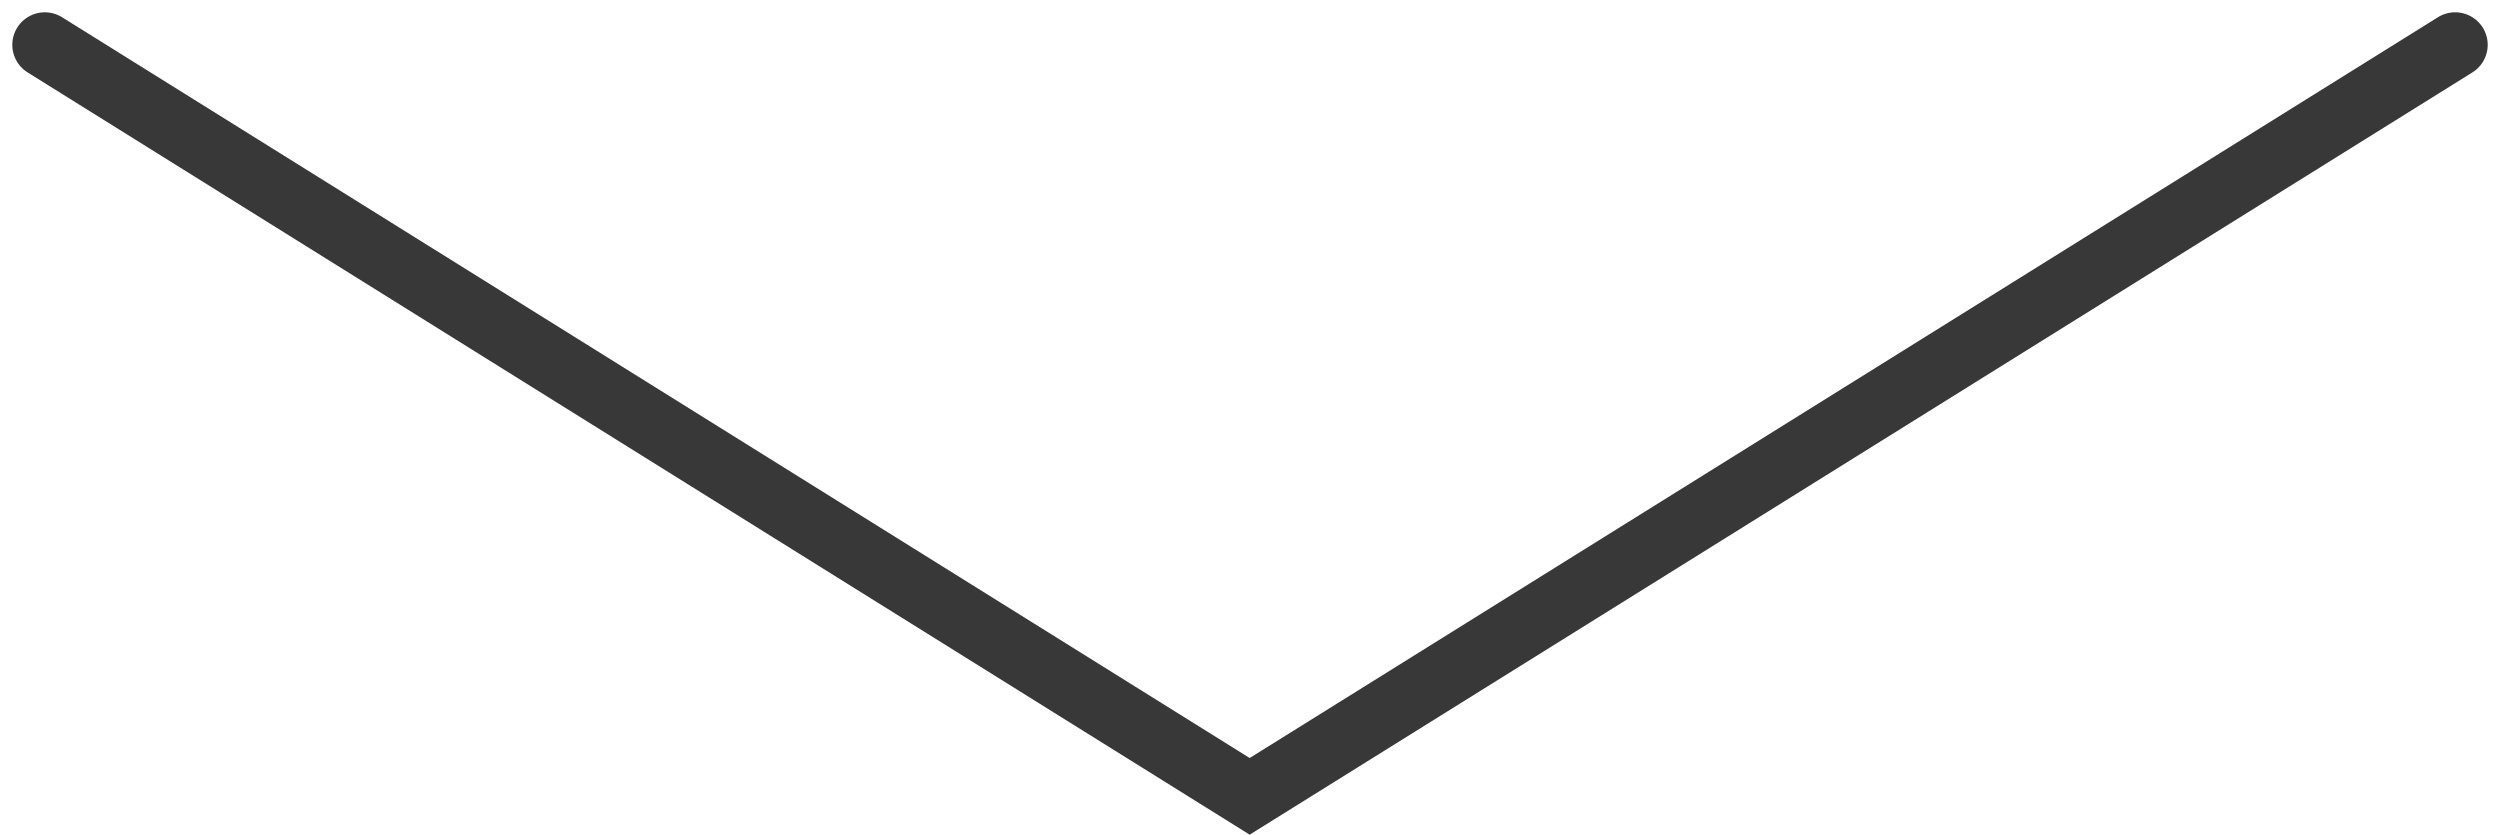
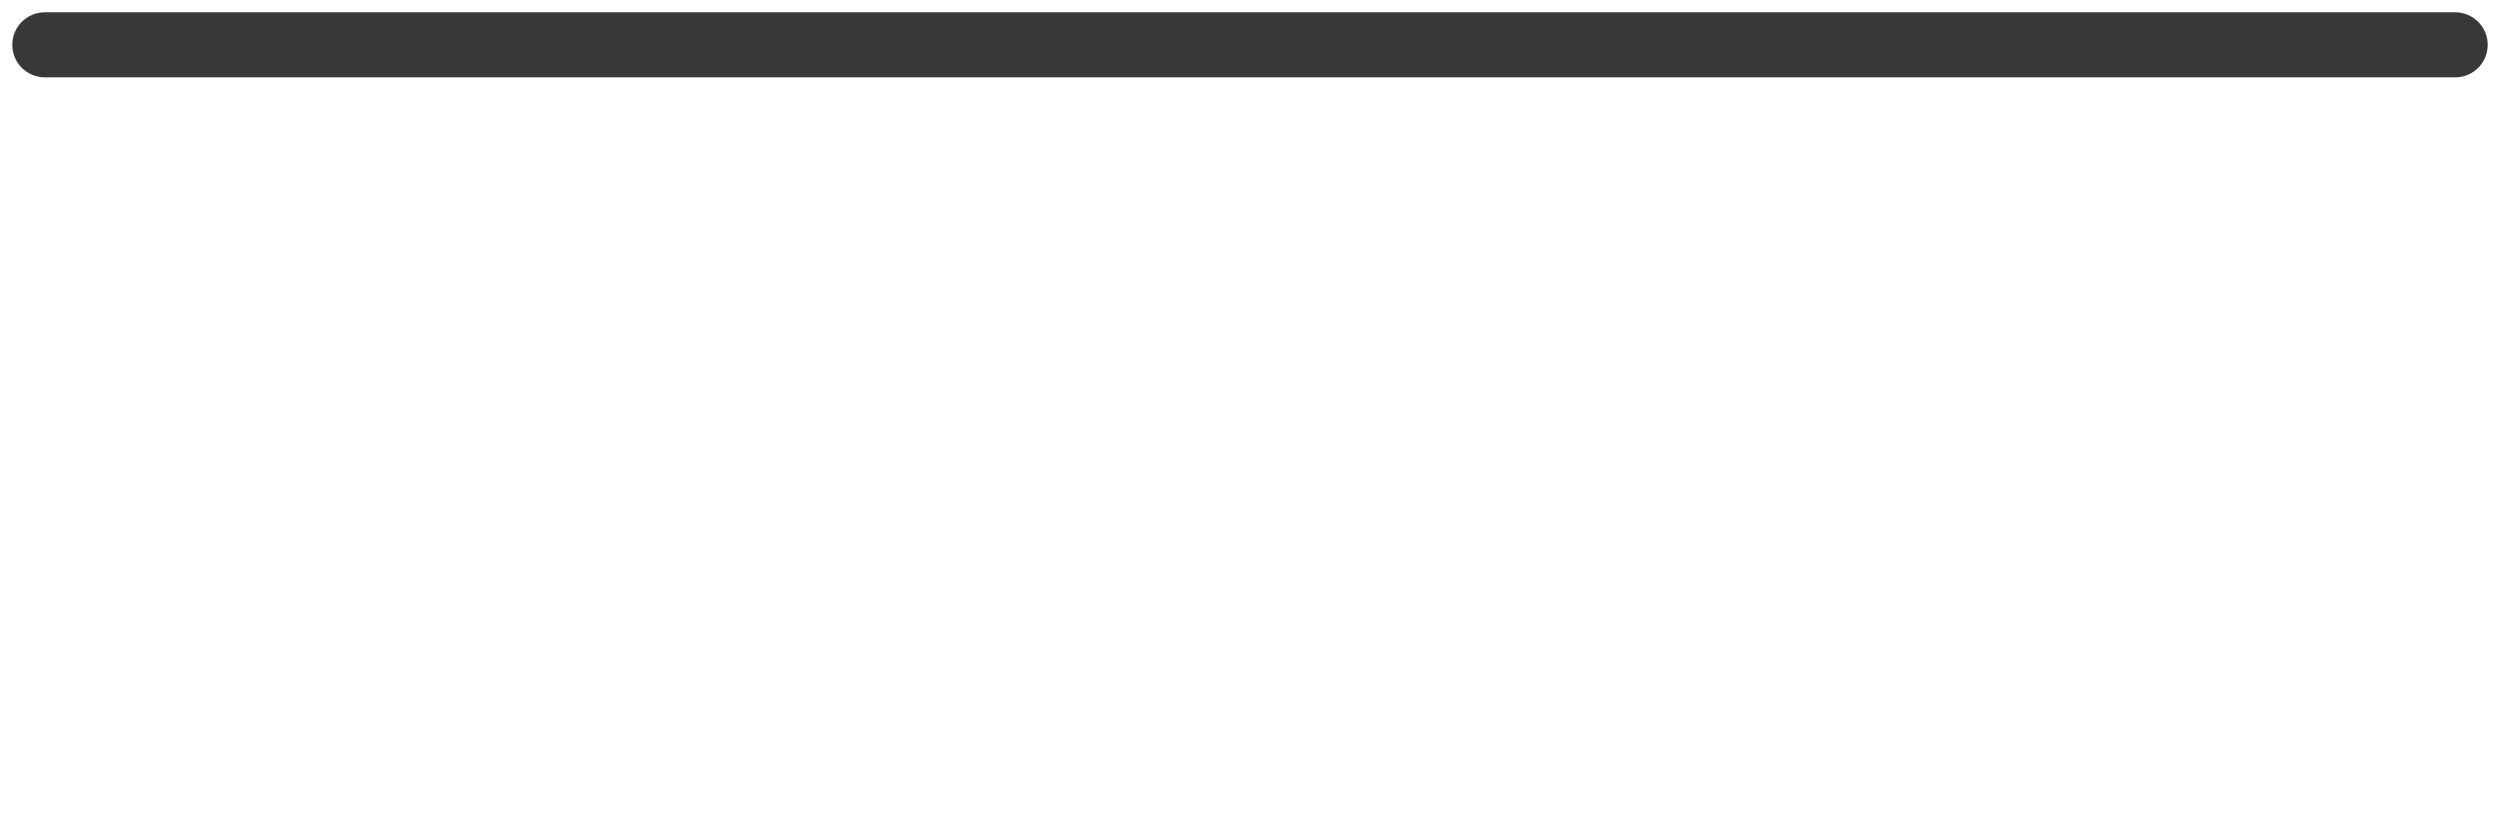
<svg xmlns="http://www.w3.org/2000/svg" width="38.432" height="12.832" viewBox="0 0 38.432 12.832">
-   <path id="Path_159" data-name="Path 159" d="M461,6568.046l11.553-18.522L461,6530.992" transform="translate(6568.735 -460.311) rotate(90)" fill="none" stroke="#383838" stroke-linecap="round" stroke-width="1" />
+   <path id="Path_159" data-name="Path 159" d="M461,6568.046L461,6530.992" transform="translate(6568.735 -460.311) rotate(90)" fill="none" stroke="#383838" stroke-linecap="round" stroke-width="1" />
</svg>